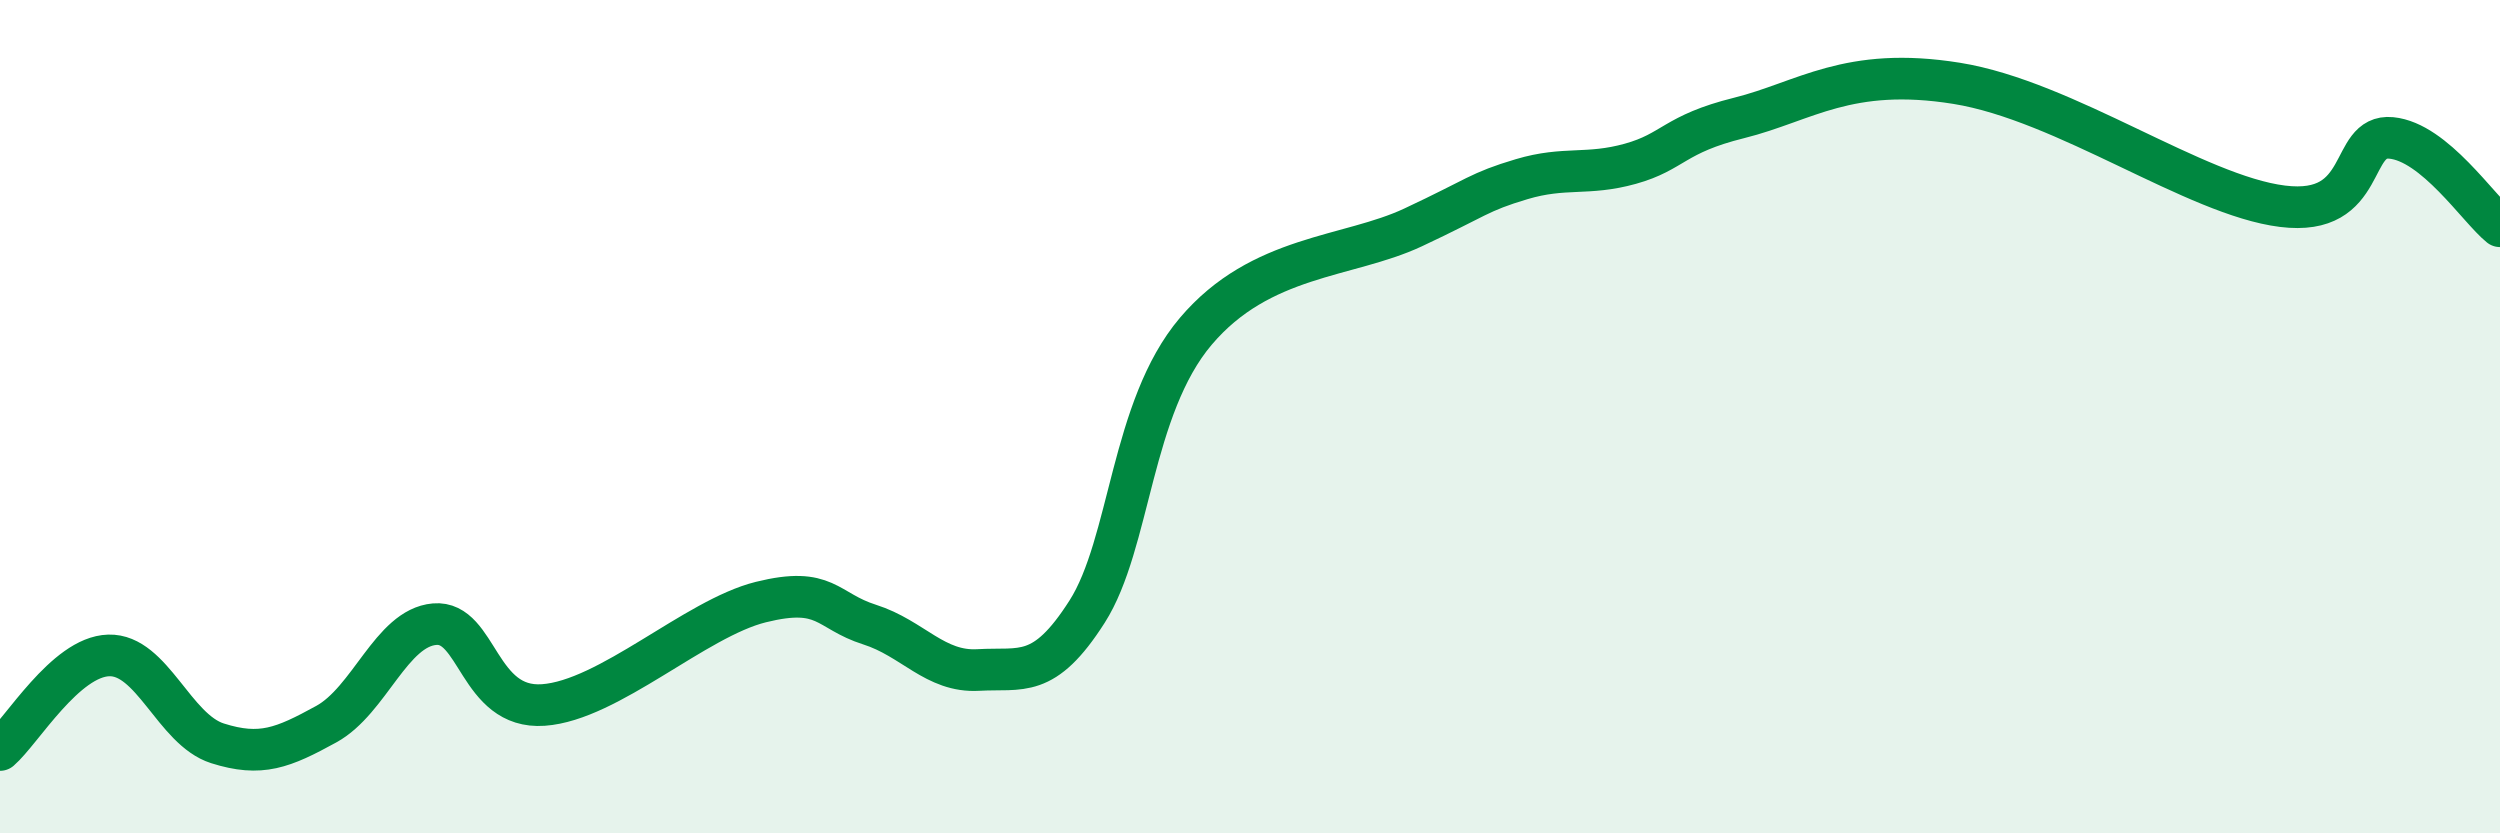
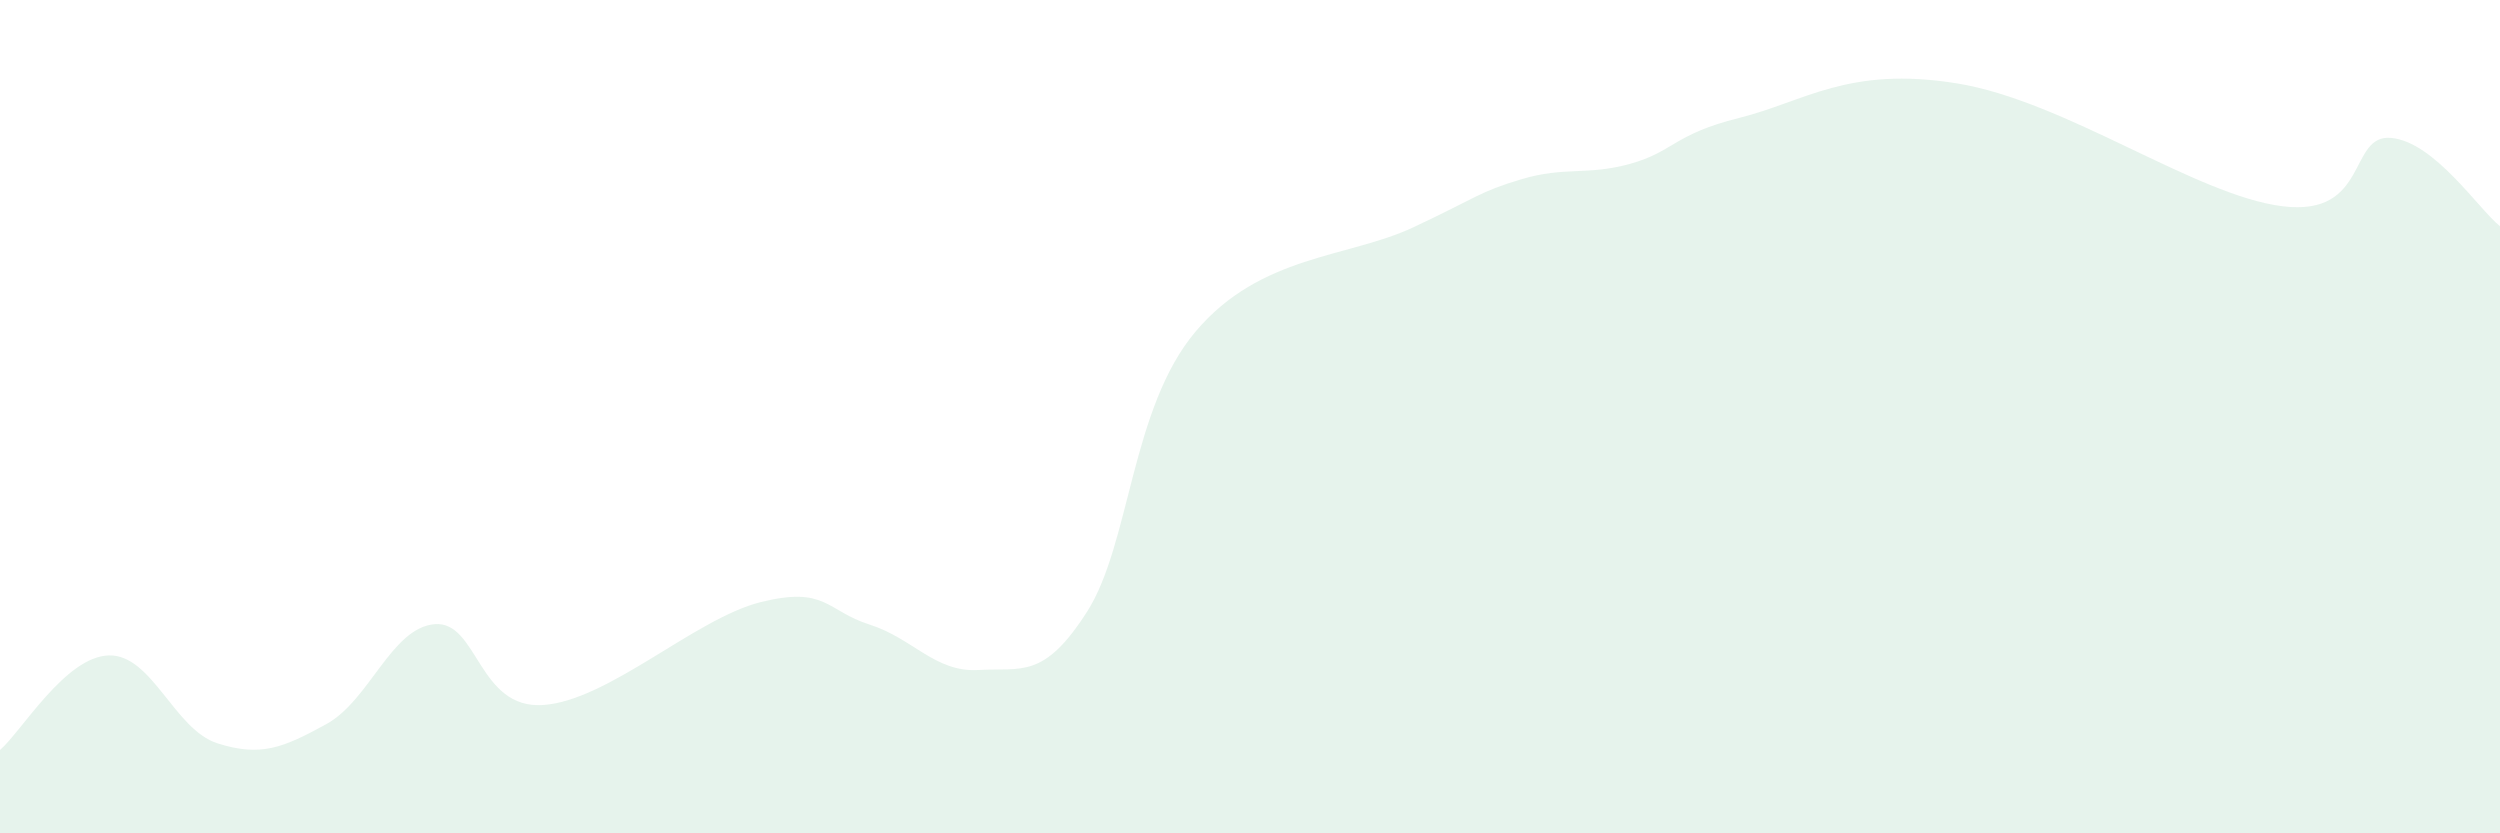
<svg xmlns="http://www.w3.org/2000/svg" width="60" height="20" viewBox="0 0 60 20">
  <path d="M 0,18 C 0.52,17.55 1.57,15.76 2.61,15.73 C 3.65,15.7 4.18,17.51 5.22,17.84 C 6.26,18.17 6.79,17.95 7.83,17.38 C 8.87,16.81 9.39,15.07 10.43,14.98 C 11.47,14.89 11.47,17.03 13.04,16.92 C 14.61,16.81 16.69,14.84 18.26,14.45 C 19.83,14.06 19.83,14.66 20.87,14.99 C 21.91,15.32 22.44,16.14 23.48,16.08 C 24.52,16.02 25.05,16.31 26.09,14.68 C 27.13,13.05 27.14,9.79 28.7,7.95 C 30.26,6.11 32.35,6.19 33.91,5.46 C 35.47,4.73 35.48,4.61 36.52,4.3 C 37.56,3.99 38.09,4.22 39.13,3.93 C 40.17,3.64 40.17,3.22 41.74,2.83 C 43.31,2.44 44.35,1.58 46.96,2 C 49.57,2.42 52.69,4.69 54.78,4.95 C 56.87,5.21 56.35,3.21 57.39,3.31 C 58.43,3.41 59.48,5.01 60,5.43L60 20L0 20Z" fill="#008740" opacity="0.1" stroke-linecap="round" stroke-linejoin="round" />
-   <path d="M 0,18 C 0.52,17.55 1.57,15.76 2.61,15.73 C 3.65,15.7 4.18,17.51 5.22,17.84 C 6.26,18.17 6.79,17.95 7.83,17.38 C 8.87,16.81 9.39,15.07 10.43,14.98 C 11.47,14.89 11.47,17.03 13.04,16.92 C 14.61,16.81 16.69,14.84 18.26,14.45 C 19.83,14.06 19.83,14.66 20.87,14.99 C 21.91,15.32 22.44,16.14 23.48,16.08 C 24.52,16.02 25.05,16.31 26.09,14.68 C 27.13,13.05 27.14,9.79 28.7,7.95 C 30.26,6.11 32.35,6.19 33.91,5.46 C 35.47,4.73 35.48,4.61 36.52,4.3 C 37.56,3.99 38.09,4.22 39.13,3.93 C 40.17,3.64 40.17,3.22 41.74,2.83 C 43.31,2.44 44.35,1.58 46.96,2 C 49.57,2.42 52.69,4.69 54.78,4.95 C 56.87,5.21 56.35,3.21 57.39,3.31 C 58.43,3.41 59.48,5.01 60,5.43" stroke="#008740" stroke-width="1" fill="none" stroke-linecap="round" stroke-linejoin="round" />
</svg>